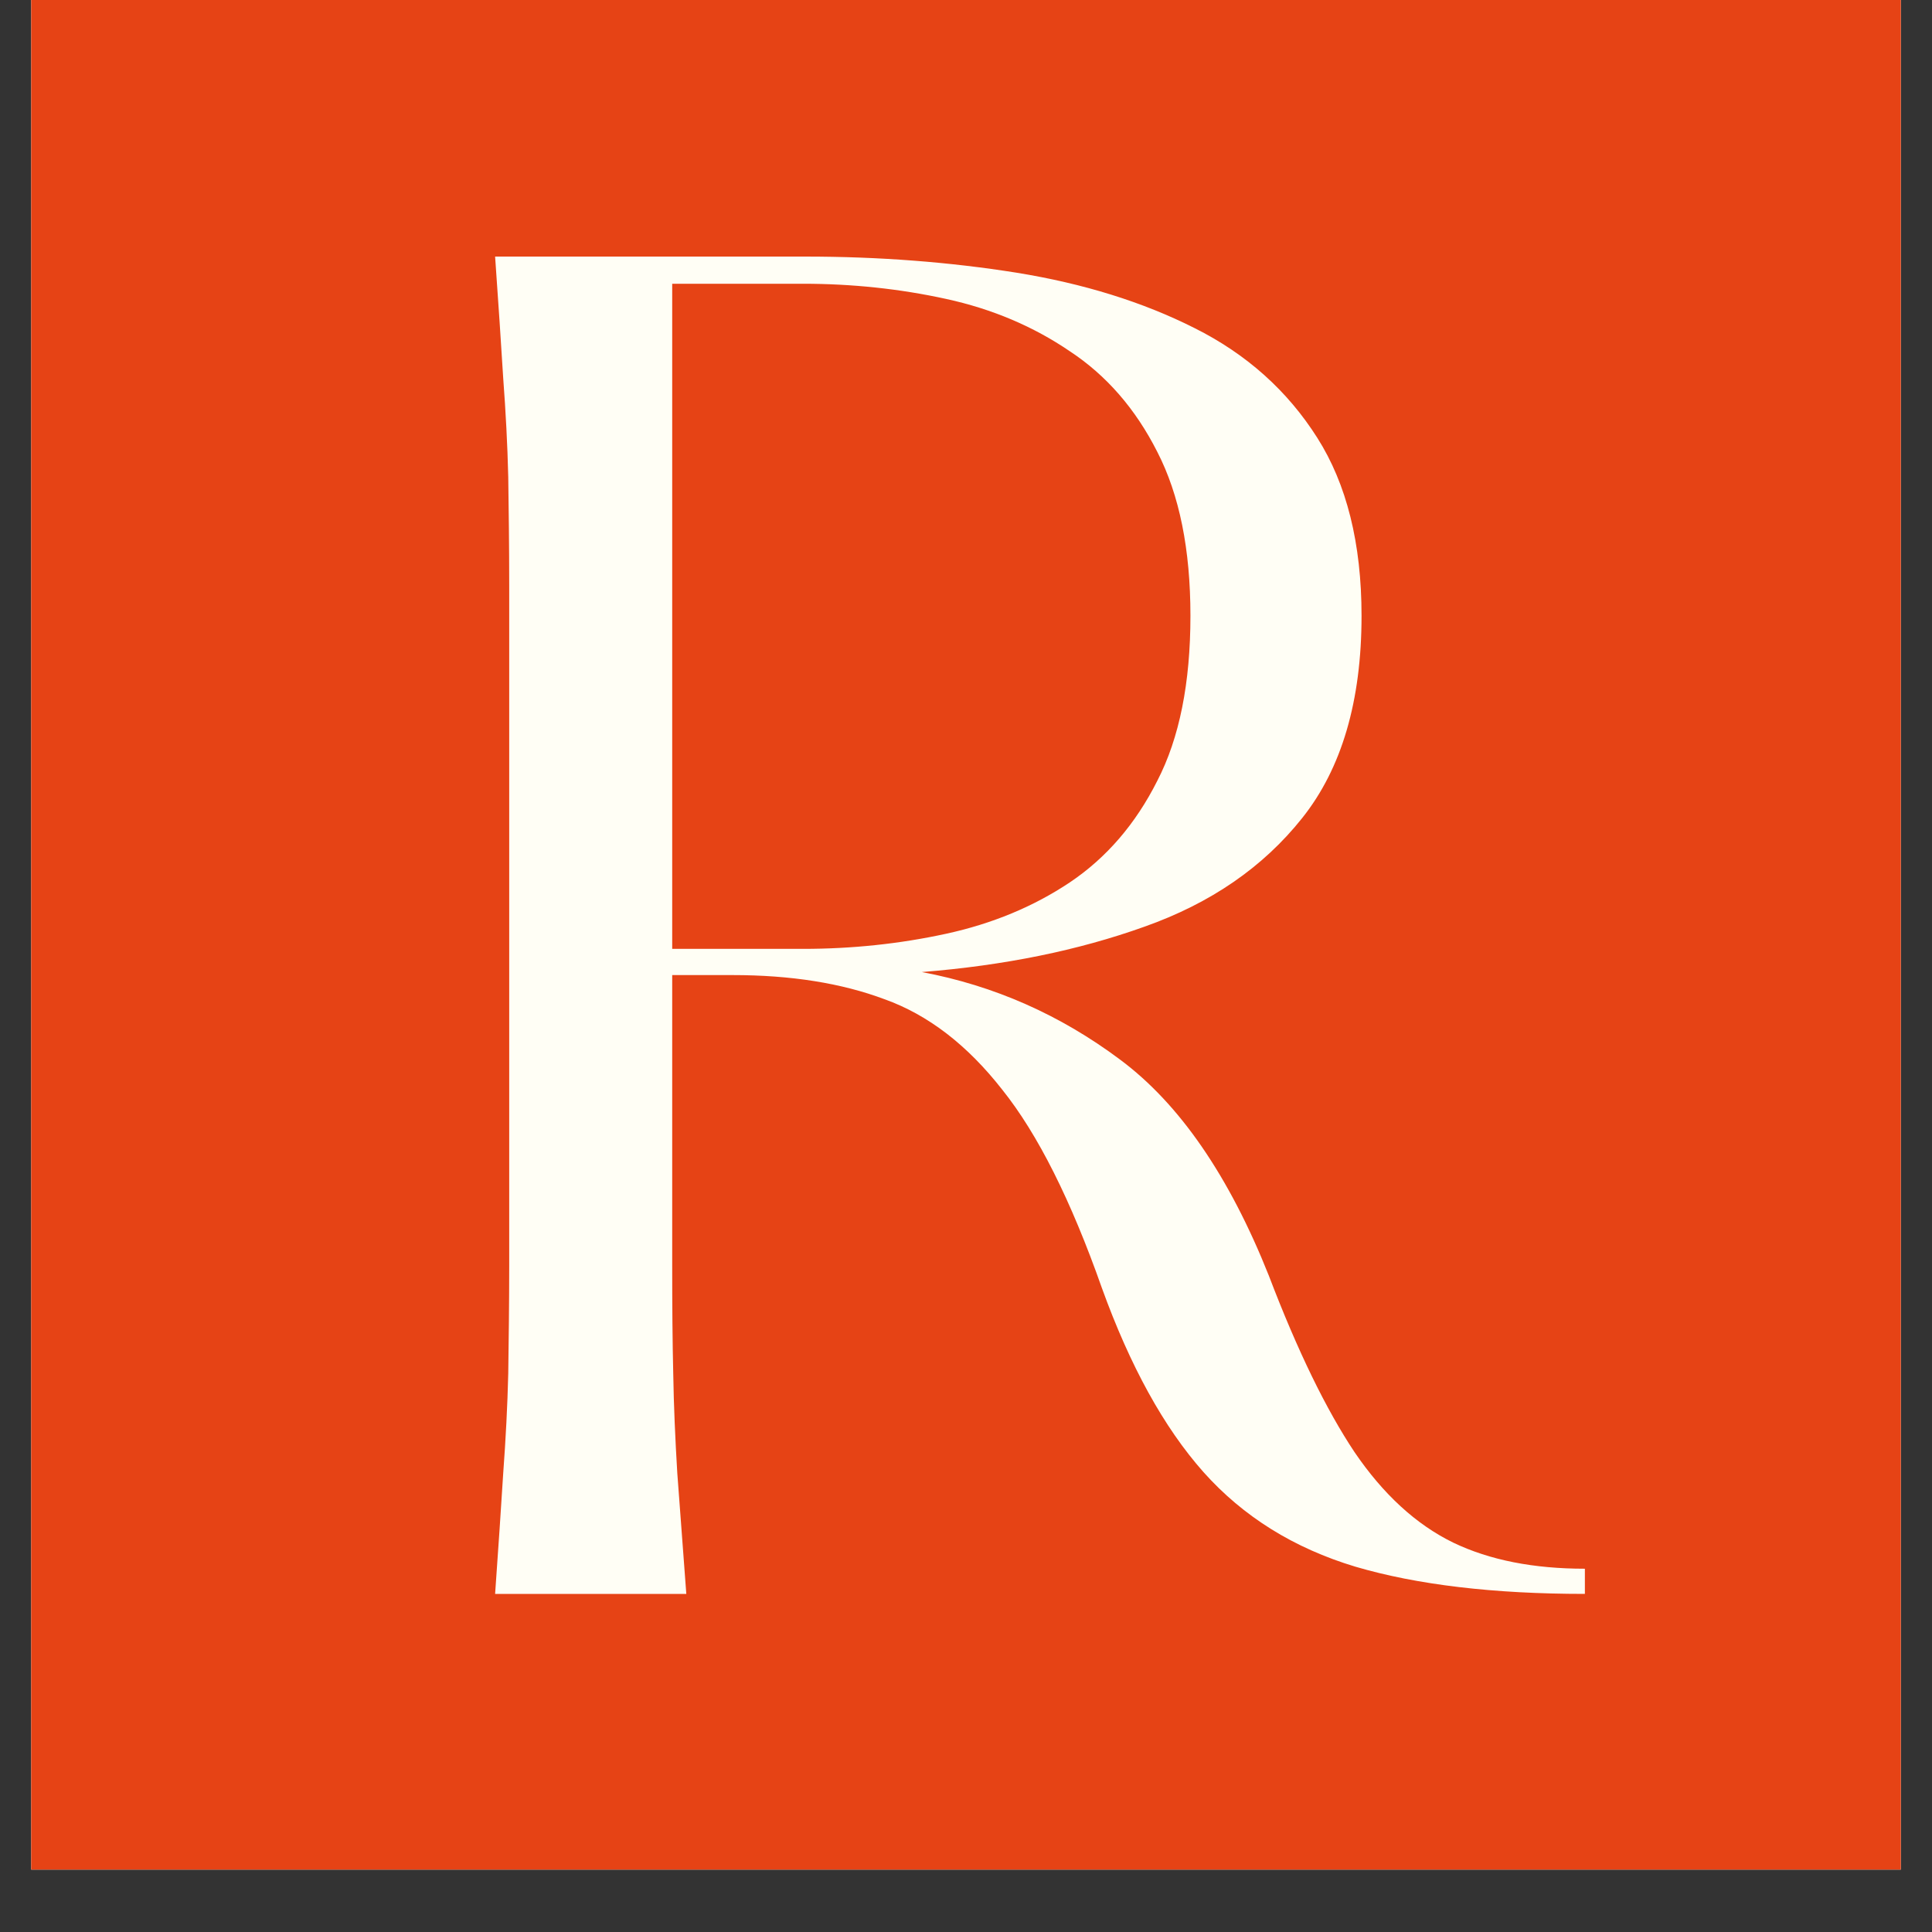
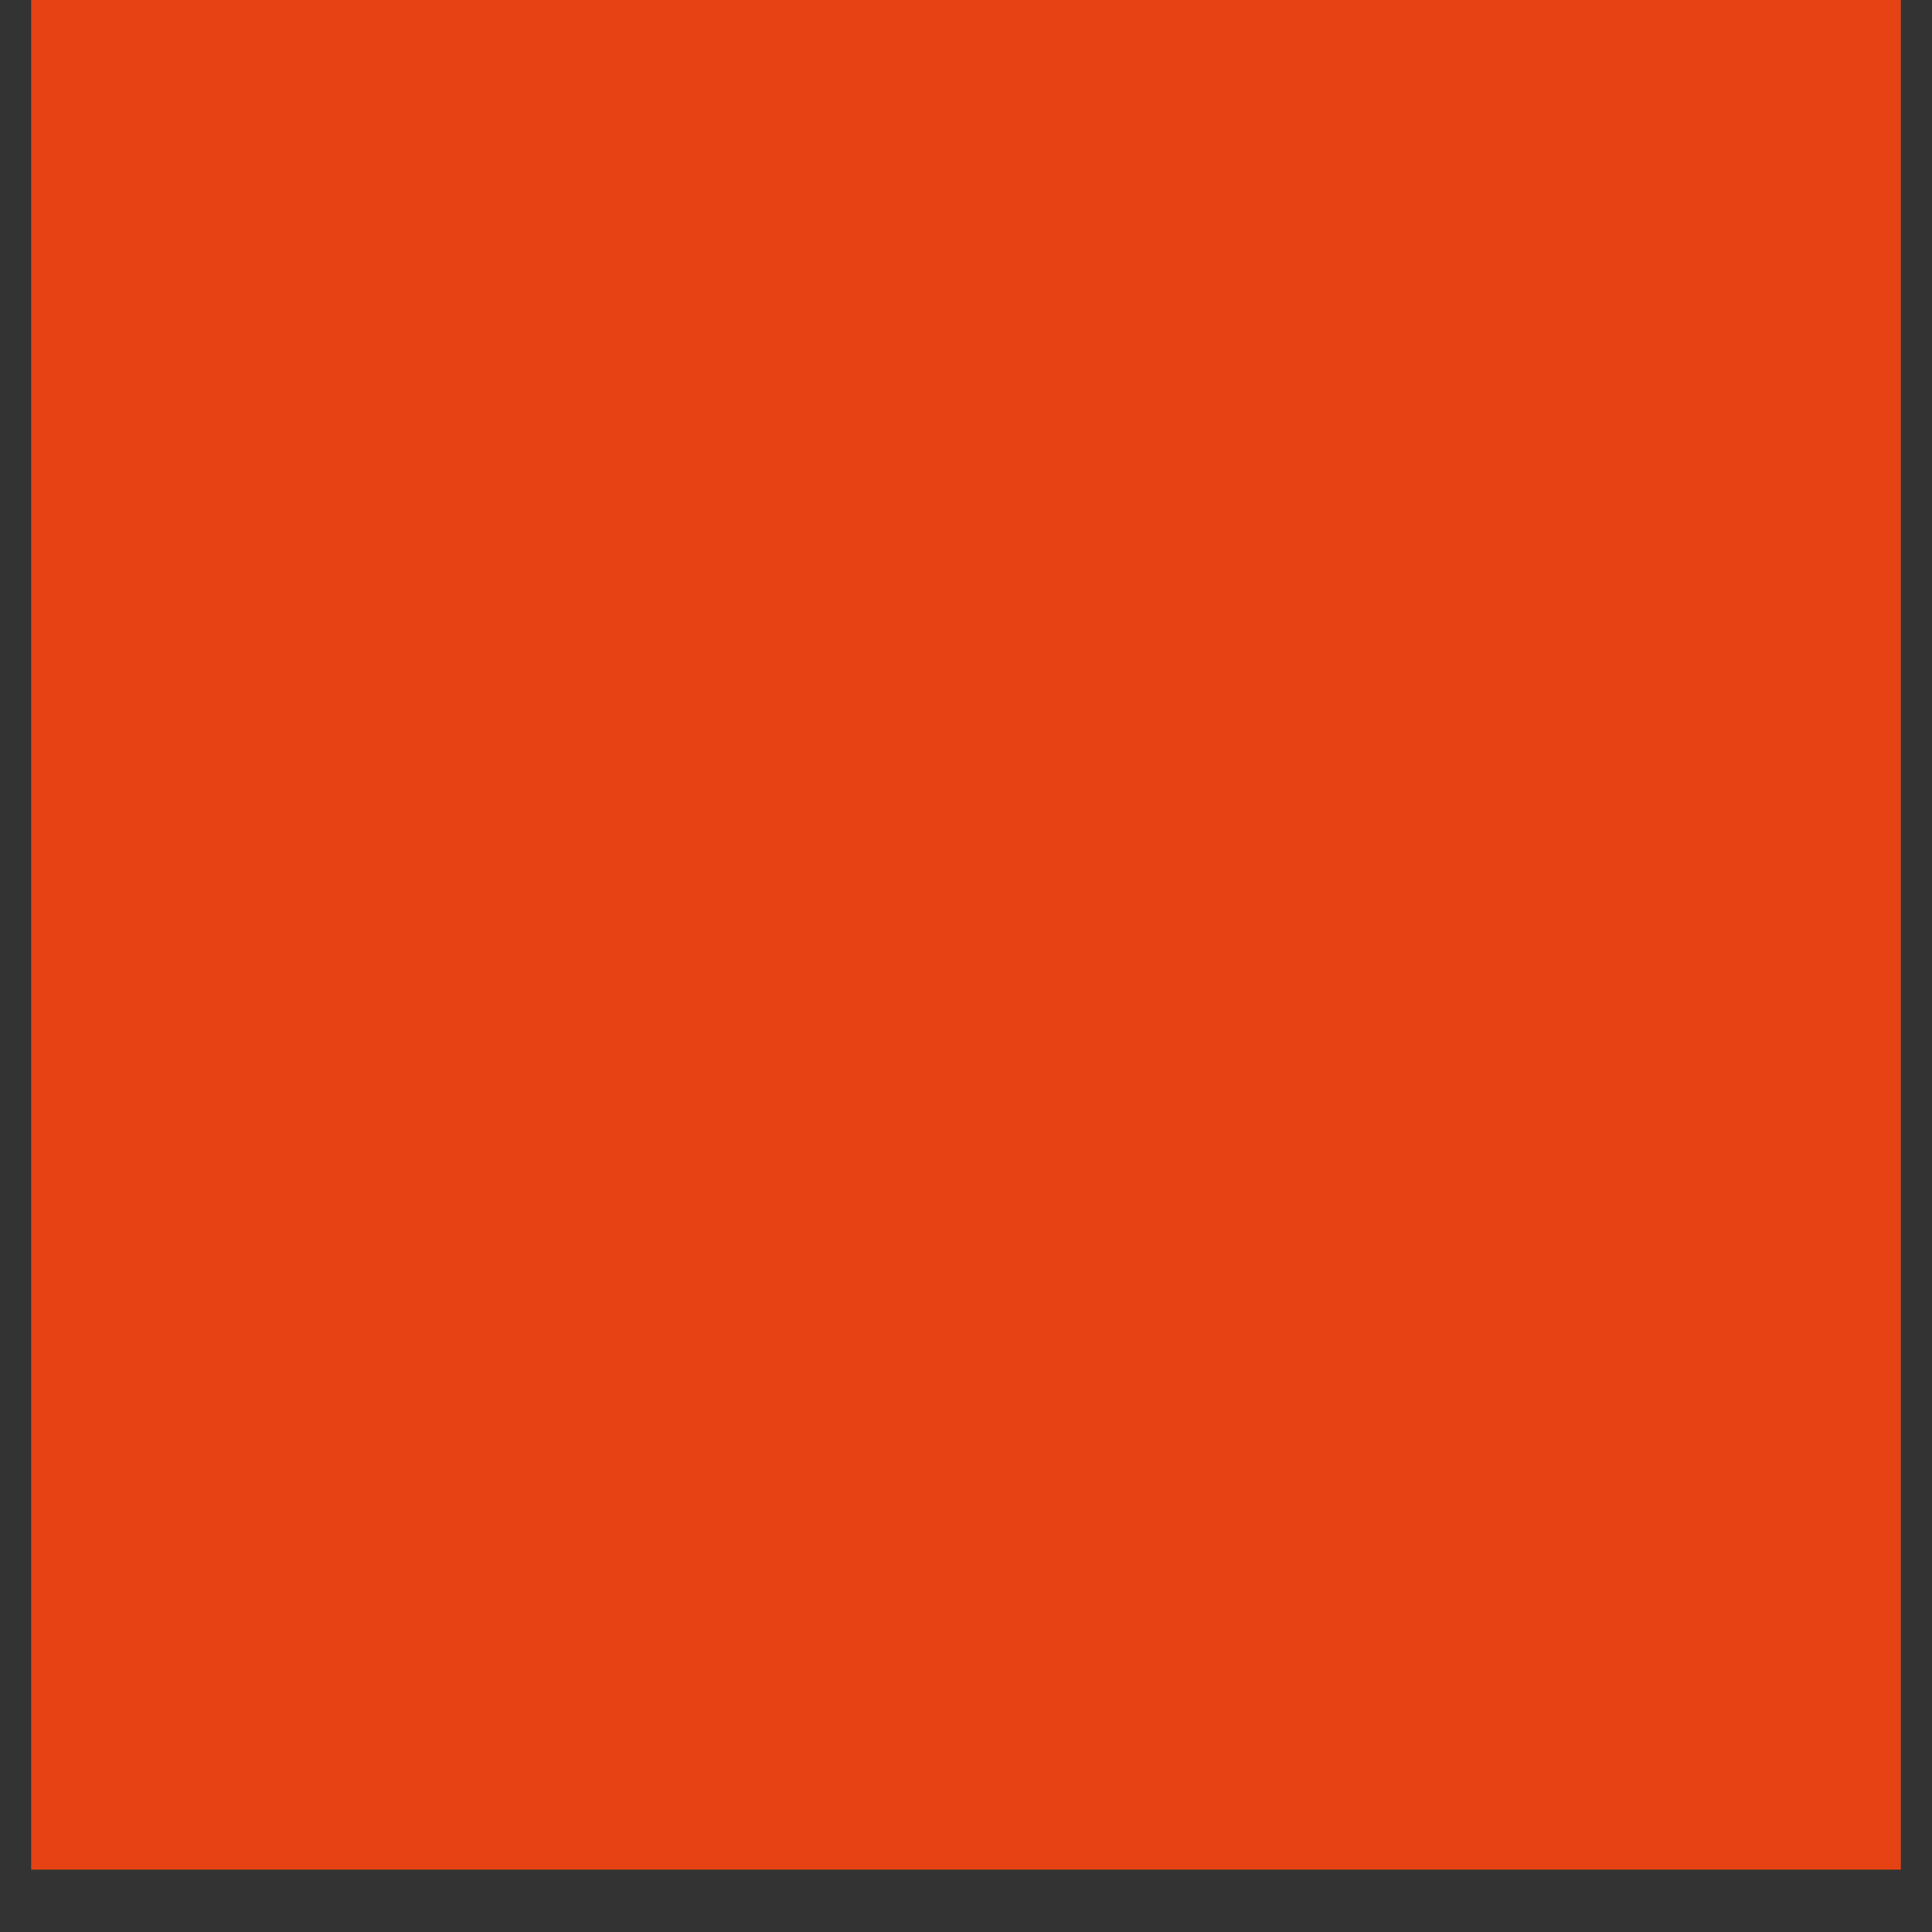
<svg xmlns="http://www.w3.org/2000/svg" version="1.0" preserveAspectRatio="xMidYMid meet" height="40" viewBox="0 0 30 30" zoomAndPan="magnify" width="40">
  <rect x="0" y="0" width="30" height="30" fill="#333333" stroke="none" />
  <defs>
    <g />
    <clipPath id="f0aff30c13">
      <path clip-rule="nonzero" d="M 0.484 0 L 29.516 0 L 29.516 29.031 L 0.484 29.031 Z M 0.484 0" />
    </clipPath>
    <clipPath id="ce7fa90a6f">
      <path clip-rule="nonzero" d="M 5 2 L 26 2 L 26 29.031 L 5 29.031 Z M 5 2" />
    </clipPath>
    <clipPath id="1b3facfc4d">
-       <rect height="28" y="0" width="21" x="0" />
-     </clipPath>
+       </clipPath>
  </defs>
  <g clip-path="url(#f0aff30c13)">
-     <path fill-rule="nonzero" fill-opacity="1" d="M 0.484 0 L 29.516 0 L 29.516 29.031 L 0.484 29.031 Z M 0.484 0" fill="#ffffff" />
    <path fill-rule="nonzero" fill-opacity="1" d="M 0.484 0 L 29.516 0 L 29.516 29.031 L 0.484 29.031 Z M 0.484 0" fill="#e64315" />
  </g>
  <g clip-path="url(#ce7fa90a6f)">
    <g transform="matrix(1, 0, 0, 1, 5, 2)">
      <g clip-path="url(#1b3facfc4d)">
        <g fill-opacity="1" fill="#fffef5">
          <g transform="translate(0.876, 22.75)">
            <g>
              <path d="M 13.828 -4.938 C 14.273 -3.77 14.719 -2.859 15.156 -2.203 C 15.602 -1.547 16.113 -1.078 16.688 -0.797 C 17.258 -0.523 17.941 -0.391 18.734 -0.391 L 18.734 0 C 17.316 0 16.129 -0.141 15.172 -0.422 C 14.211 -0.711 13.426 -1.203 12.812 -1.891 C 12.195 -2.586 11.672 -3.539 11.234 -4.75 C 10.754 -6.113 10.238 -7.141 9.688 -7.828 C 9.145 -8.523 8.535 -8.992 7.859 -9.234 C 7.191 -9.484 6.406 -9.609 5.5 -9.609 L 4.562 -9.609 L 4.562 -5.109 C 4.562 -4.484 4.566 -3.922 4.578 -3.422 C 4.586 -2.922 4.609 -2.406 4.641 -1.875 C 4.68 -1.352 4.727 -0.727 4.781 0 L 1.812 0 C 1.863 -0.727 1.906 -1.352 1.938 -1.875 C 1.977 -2.406 2.004 -2.922 2.016 -3.422 C 2.023 -3.922 2.031 -4.484 2.031 -5.109 L 2.031 -15.656 C 2.031 -16.289 2.023 -16.852 2.016 -17.344 C 2.004 -17.844 1.977 -18.352 1.938 -18.875 C 1.906 -19.406 1.863 -20.035 1.812 -20.766 L 6.625 -20.766 C 7.781 -20.766 8.875 -20.68 9.906 -20.516 C 10.945 -20.348 11.867 -20.062 12.672 -19.656 C 13.484 -19.25 14.117 -18.68 14.578 -17.953 C 15.035 -17.234 15.266 -16.312 15.266 -15.188 C 15.266 -13.863 14.957 -12.816 14.344 -12.047 C 13.738 -11.285 12.922 -10.723 11.891 -10.359 C 10.867 -9.992 9.719 -9.758 8.438 -9.656 C 9.562 -9.445 10.586 -8.992 11.516 -8.297 C 12.441 -7.609 13.211 -6.488 13.828 -4.938 Z M 4.562 -10.016 L 6.594 -10.016 C 7.352 -10.016 8.094 -10.094 8.812 -10.25 C 9.531 -10.406 10.172 -10.672 10.734 -11.047 C 11.305 -11.43 11.758 -11.957 12.094 -12.625 C 12.438 -13.289 12.609 -14.145 12.609 -15.188 C 12.609 -16.219 12.438 -17.066 12.094 -17.734 C 11.758 -18.398 11.305 -18.922 10.734 -19.297 C 10.172 -19.68 9.531 -19.953 8.812 -20.109 C 8.094 -20.266 7.352 -20.344 6.594 -20.344 L 4.562 -20.344 Z M 4.562 -10.016" />
            </g>
          </g>
        </g>
      </g>
    </g>
  </g>
</svg>